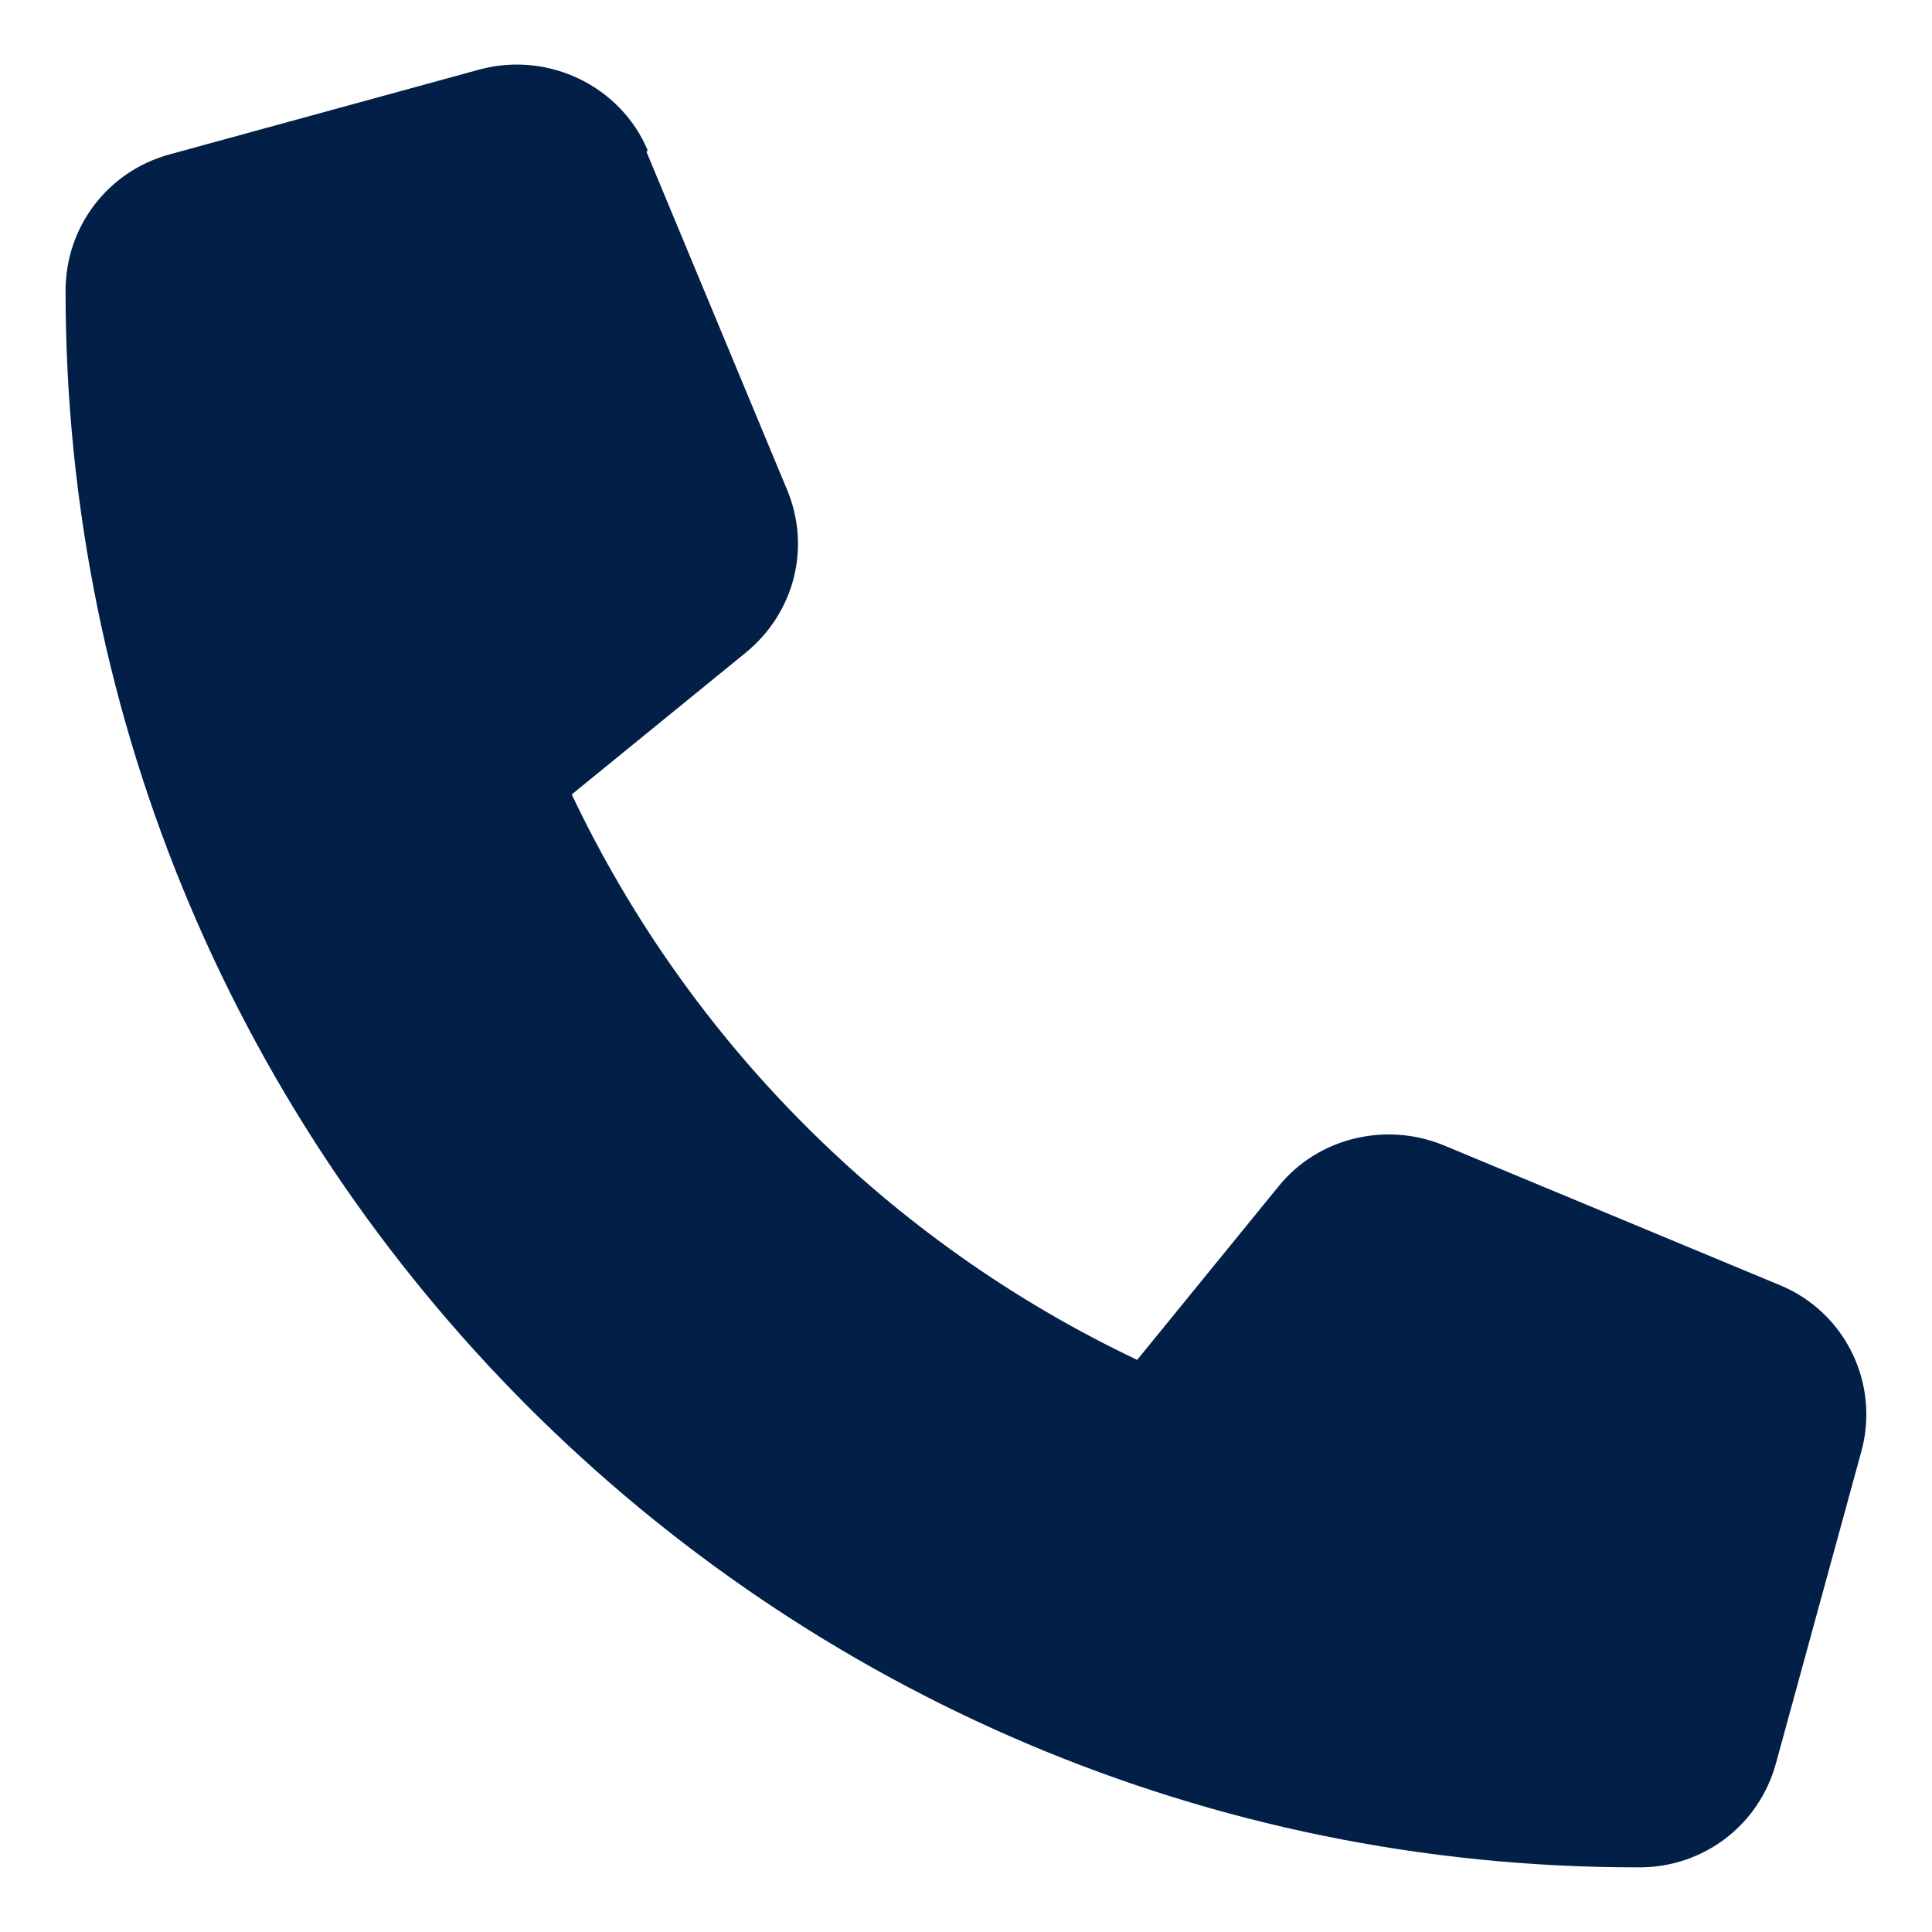
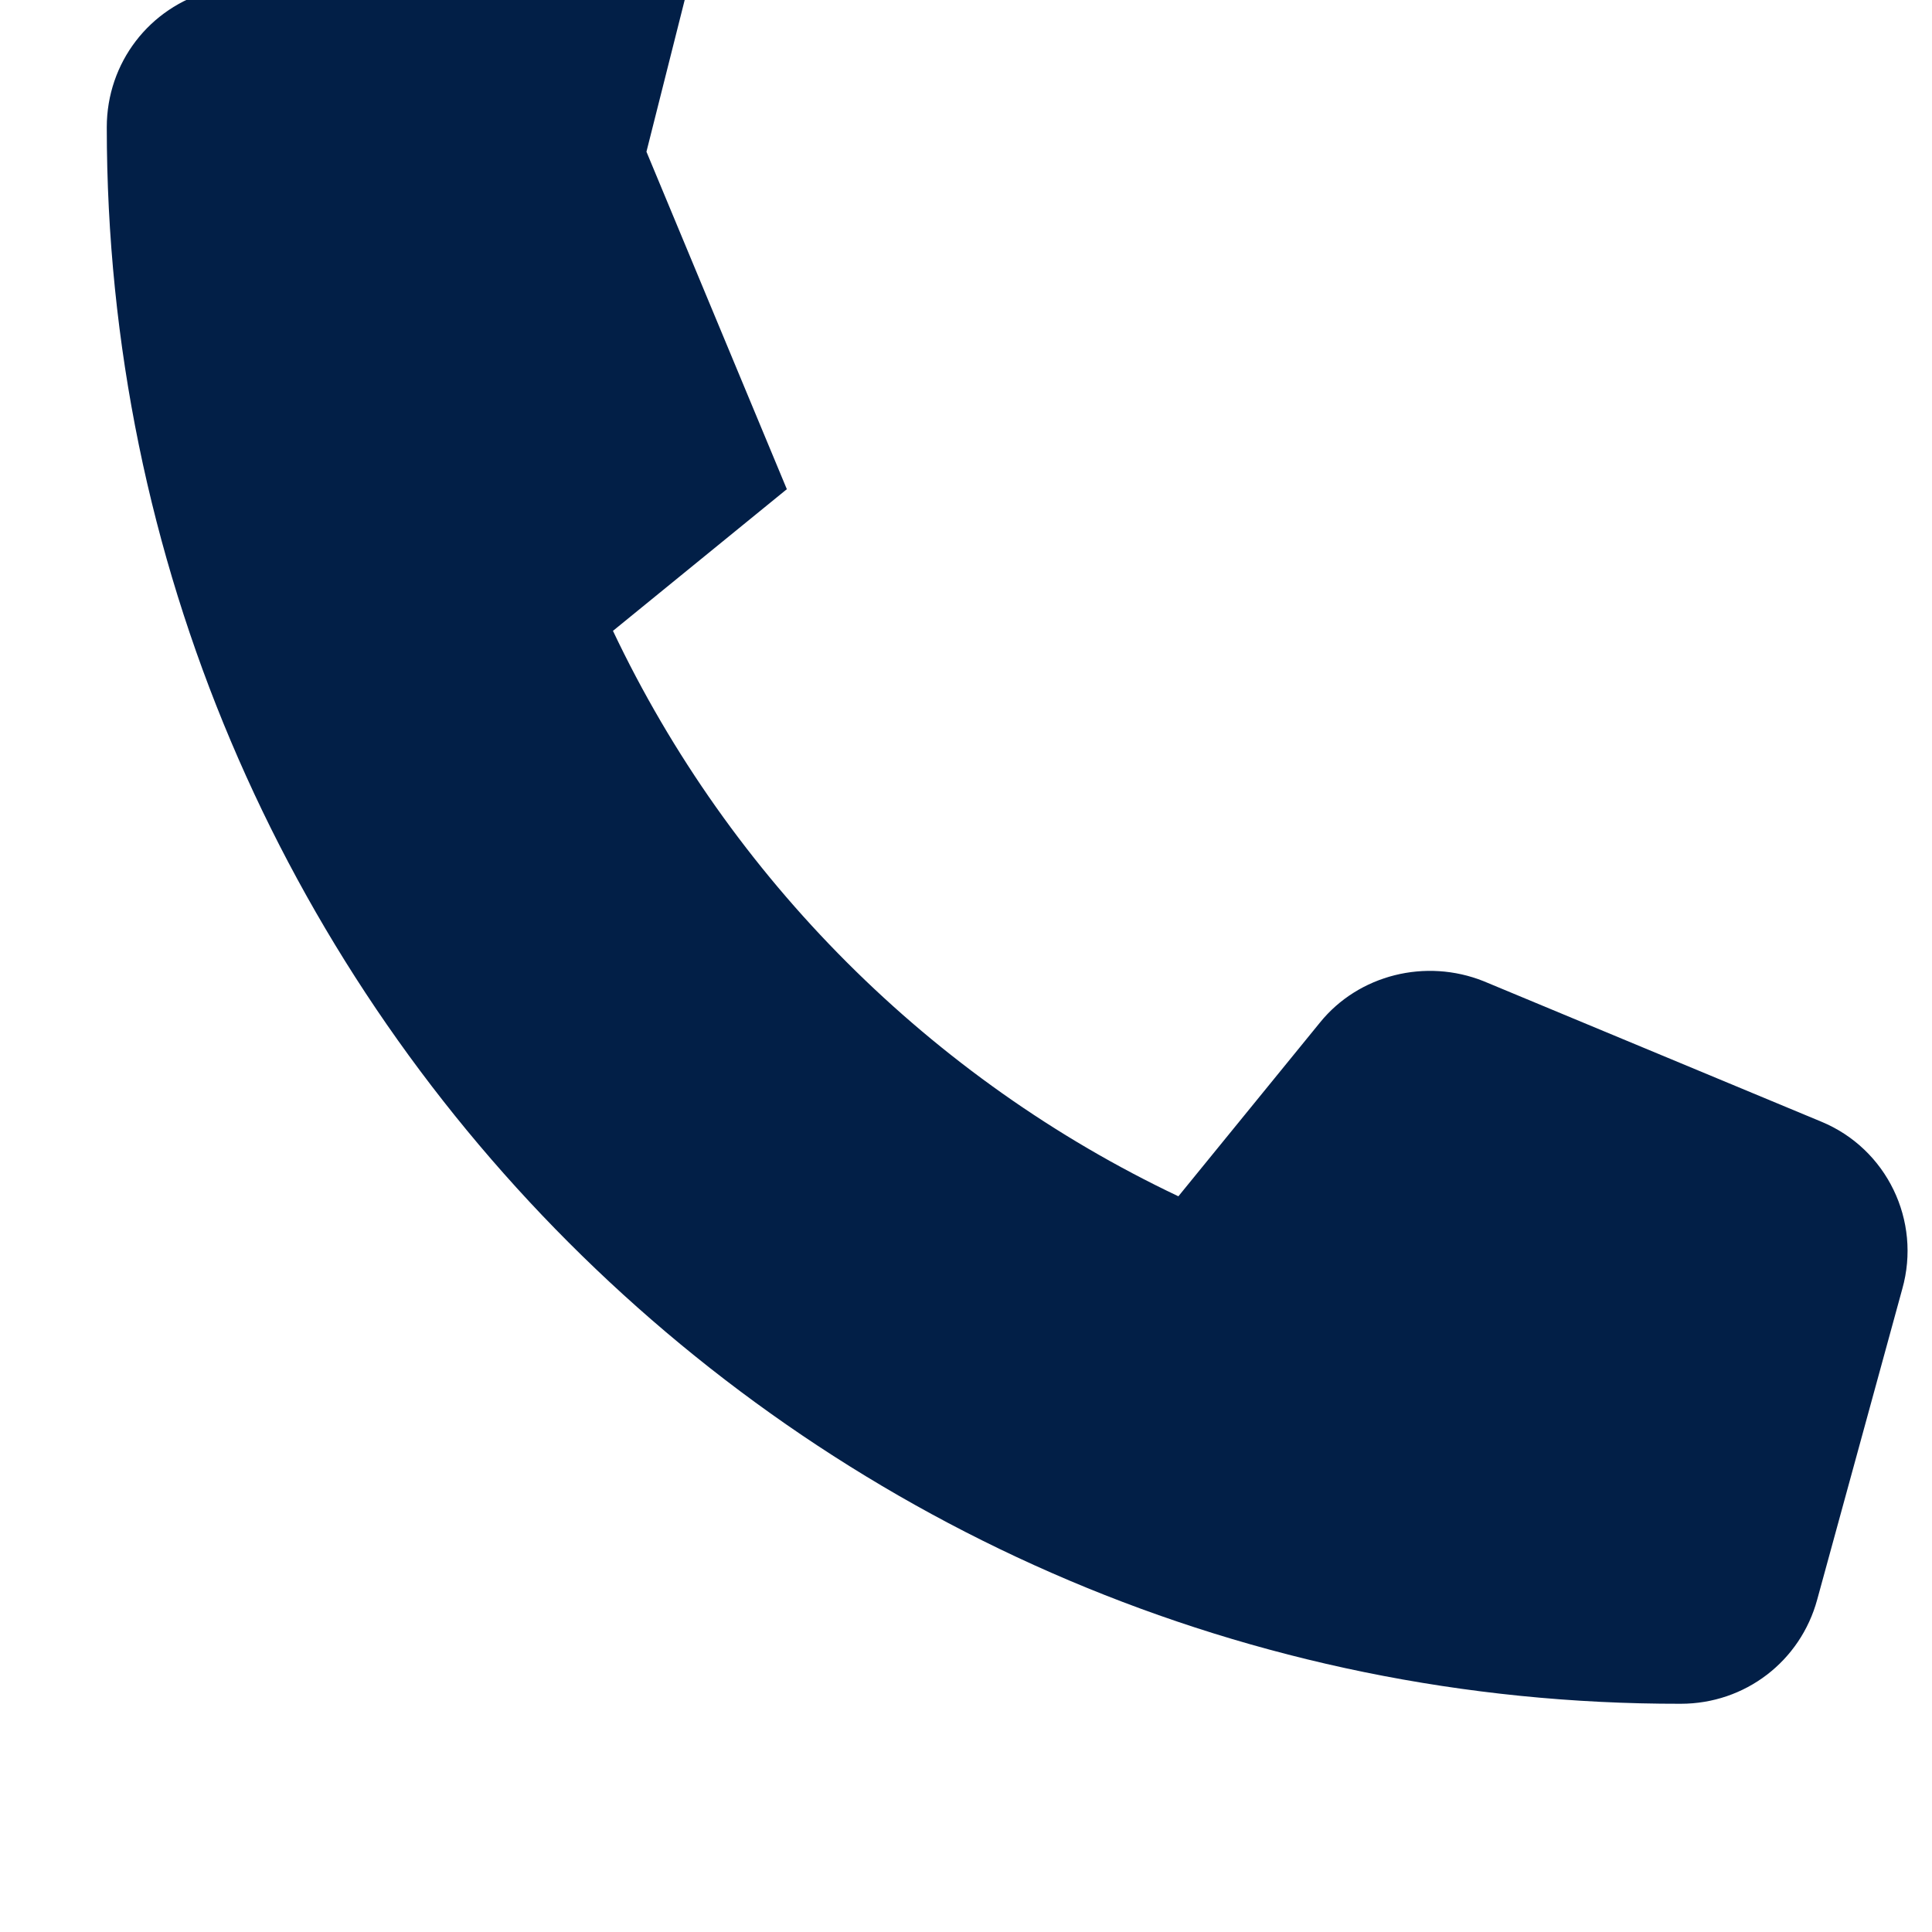
<svg xmlns="http://www.w3.org/2000/svg" id="Laag_1" version="1.1" viewBox="0 0 15 15">
  <defs>
    <style>
      .st0 {
        fill: #021f47;
      }
    </style>
  </defs>
-   <path class="st0" d="M5.019,1.178l1.09,2.62c.19.45.06.96-.32,1.27l-1.35,1.1c.91,1.92,2.47,3.48,4.39,4.39l1.1-1.35c.3-.37.82-.5,1.27-.32l2.62,1.09c.51.21.78.77.63,1.3l-.66,2.41c-.13.48-.56.81-1.06.81-6.73.01-12.22-5.48-12.22-12.24,0-.5.33-.93.81-1.06l2.41-.66c.53-.14,1.09.13,1.3.63h0l-.01.01Z" />
+   <path class="st0" d="M5.019,1.178l1.09,2.62l-1.35,1.1c.91,1.92,2.47,3.48,4.39,4.39l1.1-1.35c.3-.37.82-.5,1.27-.32l2.62,1.09c.51.21.78.77.63,1.3l-.66,2.41c-.13.48-.56.81-1.06.81-6.73.01-12.22-5.48-12.22-12.24,0-.5.33-.93.81-1.06l2.41-.66c.53-.14,1.09.13,1.3.63h0l-.01.01Z" />
</svg>